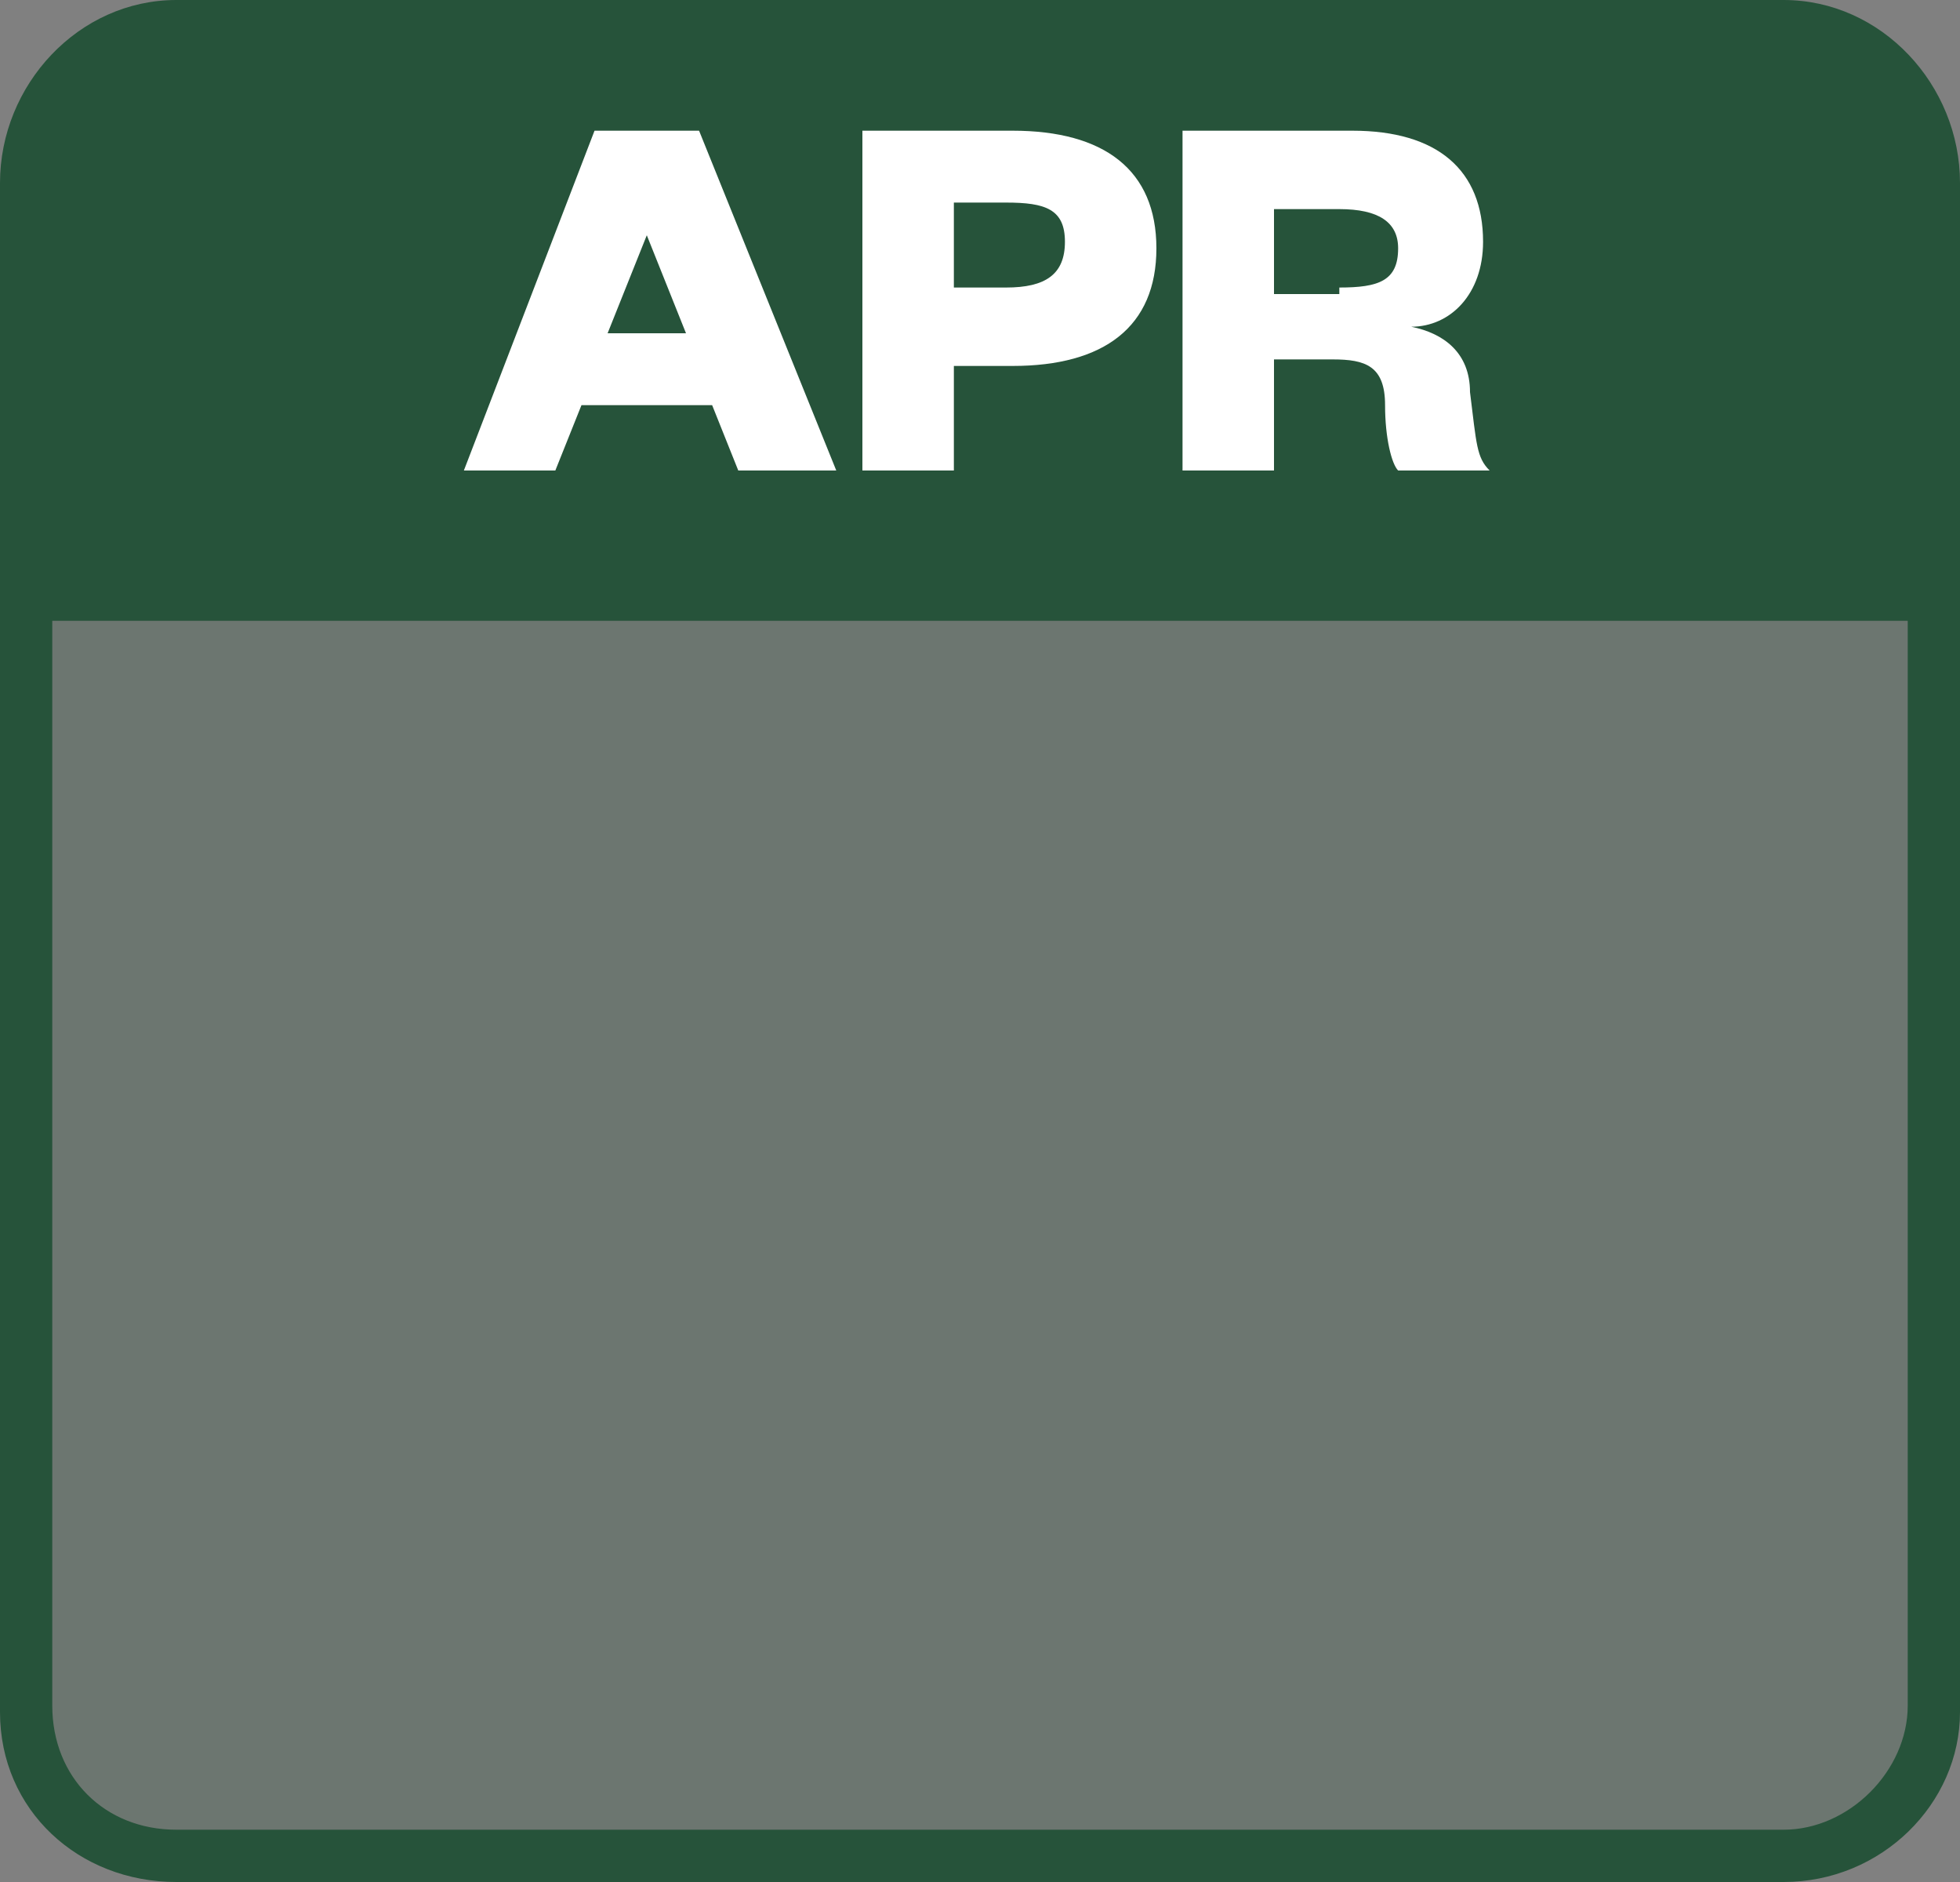
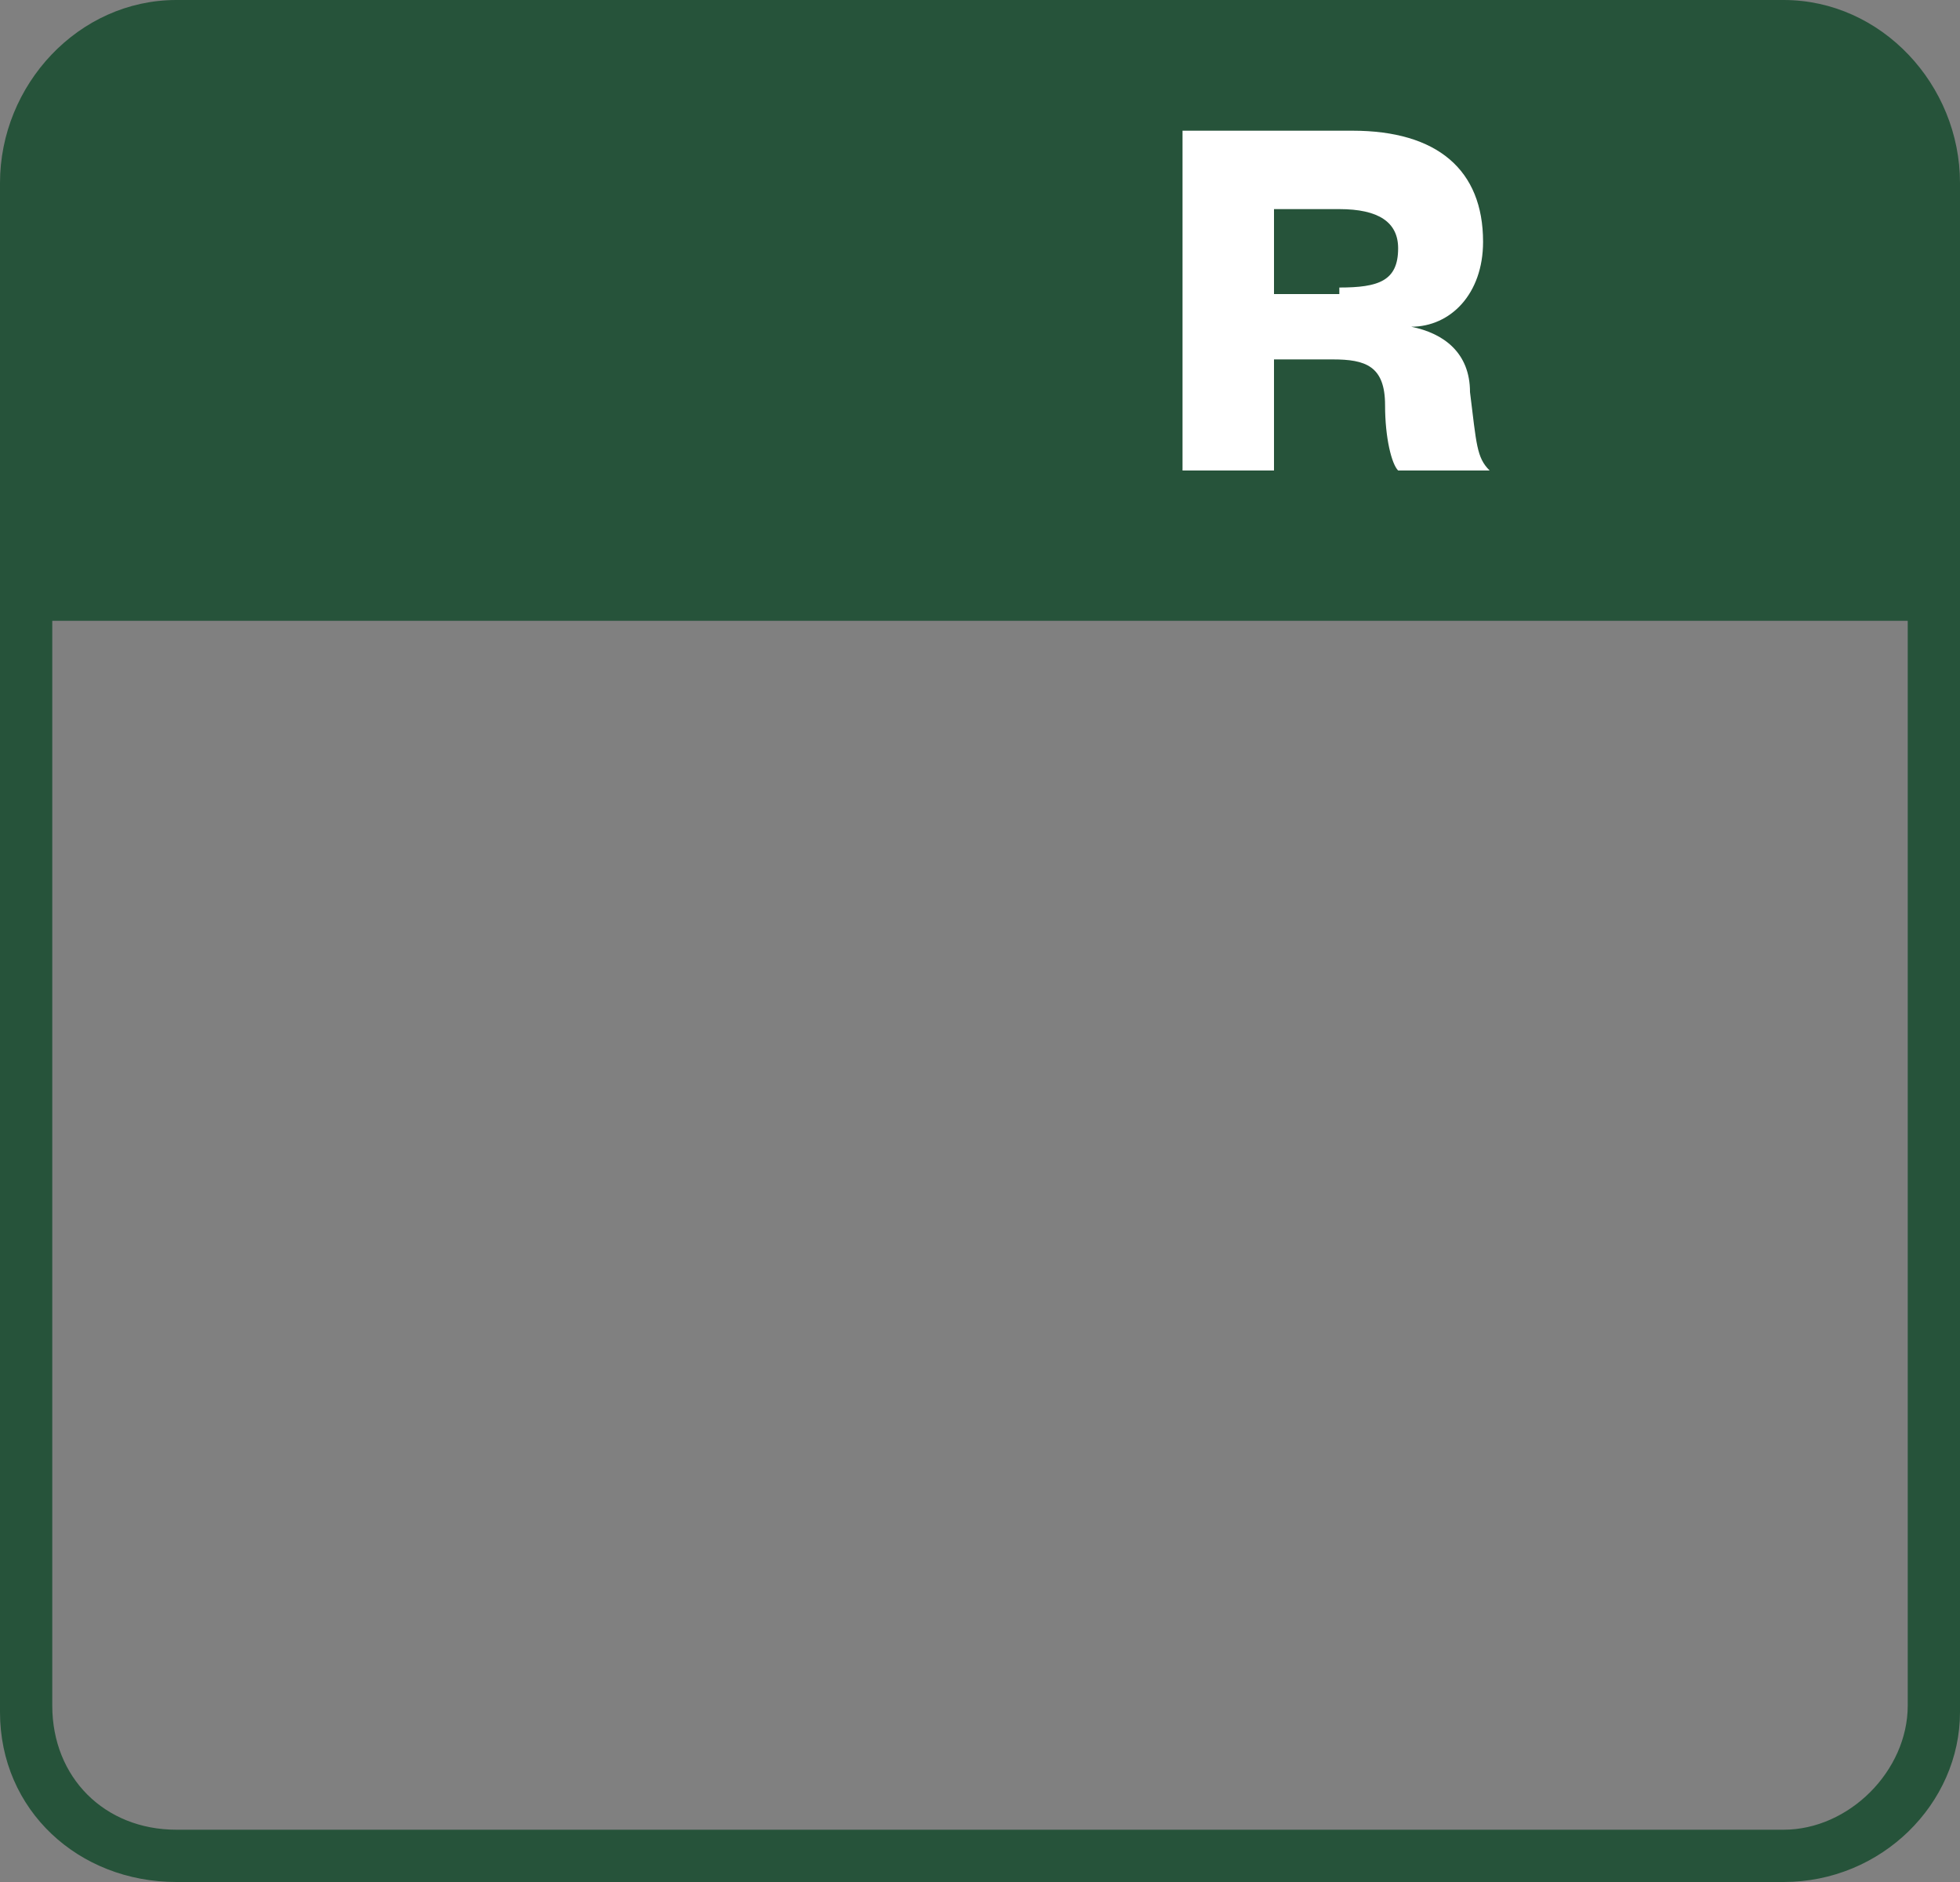
<svg xmlns="http://www.w3.org/2000/svg" version="1.1" id="Layer_1" x="0px" y="0px" viewBox="0 0 30 28.8" style="enable-background:new 0 0 30 28.8;" xml:space="preserve">
  <rect x="0" y="0" width="30" height="28.8" fill="#808080" stroke="none" />
  <style type="text/css">
	.st0{fill:#4A5374;}
	.st1{fill:#FFFFFF;}
	.st2{fill:#26533A;}
	.st3{opacity:0.22;fill:#26533A;}
</style>
  <g>
    <path class="st0" d="M10.6,4.7L9.4,4c0,0.4,0,0.8,0,1.3C9.8,5.1,10.2,4.9,10.6,4.7z" />
-     <path class="st1" d="M1,23.7C1,23.7,1.1,23.7,1,23.7L1,23.7C1,23.6,1,23.7,1,23.7z" />
    <g>
      <path class="st2" d="M30,2.8C30,1.3,28.8,0,27.3,0H2.7C1.2,0,0,1.3,0,2.8V9h30V2.8z" />
      <g>
-         <path class="st3" d="M2.7,28.4c-1.3,0-2.3-1-2.3-2.3v-17h29.2v17c0,1.2-1,2.3-2.3,2.3H2.7z" />
        <path class="st2" d="M29.2,9.5v16.6c0,1-0.9,1.9-1.9,1.9H2.7c-1.1,0-1.9-0.8-1.9-1.9V9.5H29.2 M30,8.8H0v17.4     c0,1.5,1.2,2.6,2.7,2.6h24.6c1.5,0,2.7-1.2,2.7-2.6V8.8L30,8.8z" />
      </g>
    </g>
  </g>
  <g>
-     <path class="st1" d="M10.7,2l2.1,5.2h-1.5l-0.4-1h-2l-0.4,1H7.1L9.1,2H10.7z M9.3,5.1h1.2L9.9,3.6h0L9.3,5.1z" />
-     <path class="st1" d="M14.6,7.2h-1.4V2h2.3c1.4,0,2.2,0.6,2.2,1.8c0,1.2-0.8,1.8-2.2,1.8h-0.9V7.2z M15.4,4.4c0.6,0,0.9-0.2,0.9-0.7   S16,3.1,15.4,3.1h-0.8v1.3H15.4z" />
    <path class="st1" d="M21.4,7.2c-0.1-0.1-0.2-0.5-0.2-1c0-0.6-0.3-0.7-0.8-0.7h-0.9v1.7h-1.4V2h2.6c1.3,0,2,0.6,2,1.7   c0,0.8-0.5,1.3-1.1,1.3c0.5,0.1,0.9,0.4,0.9,1c0.1,0.8,0.1,1,0.3,1.2H21.4z M20.5,4.4c0.6,0,0.9-0.1,0.9-0.6c0-0.4-0.3-0.6-0.9-0.6   h-1v1.3H20.5z" />
  </g>
</svg>